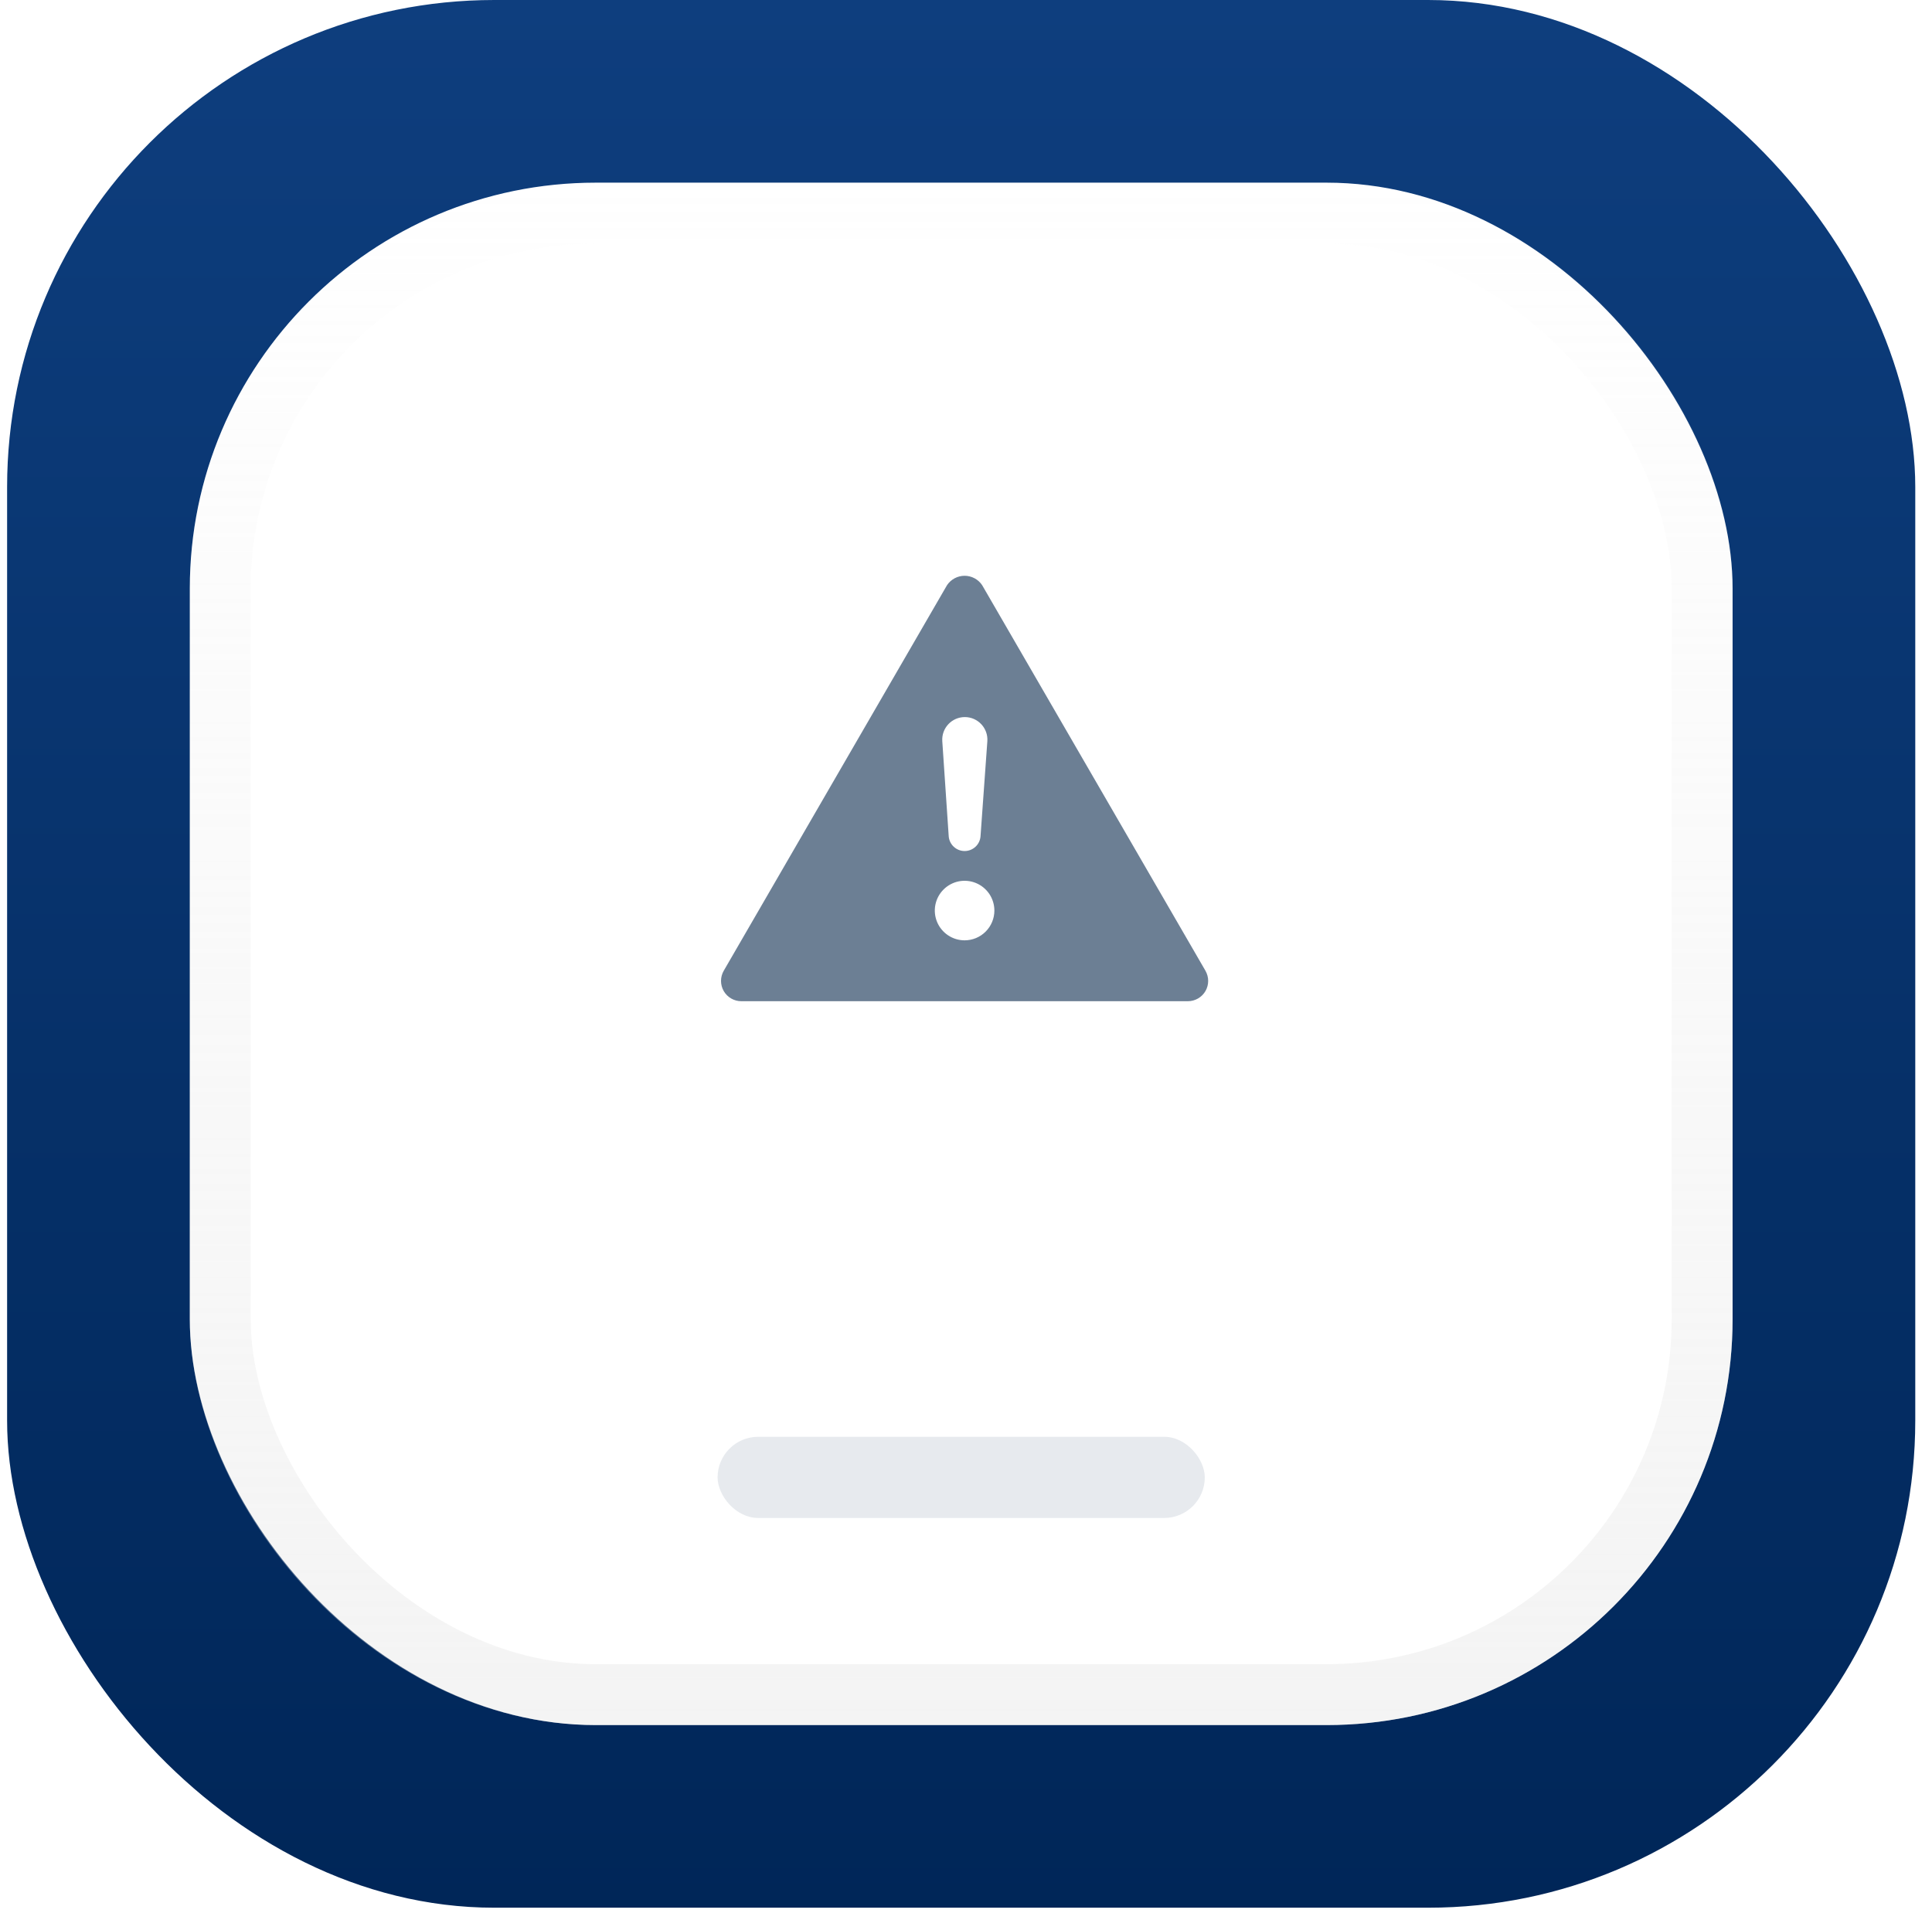
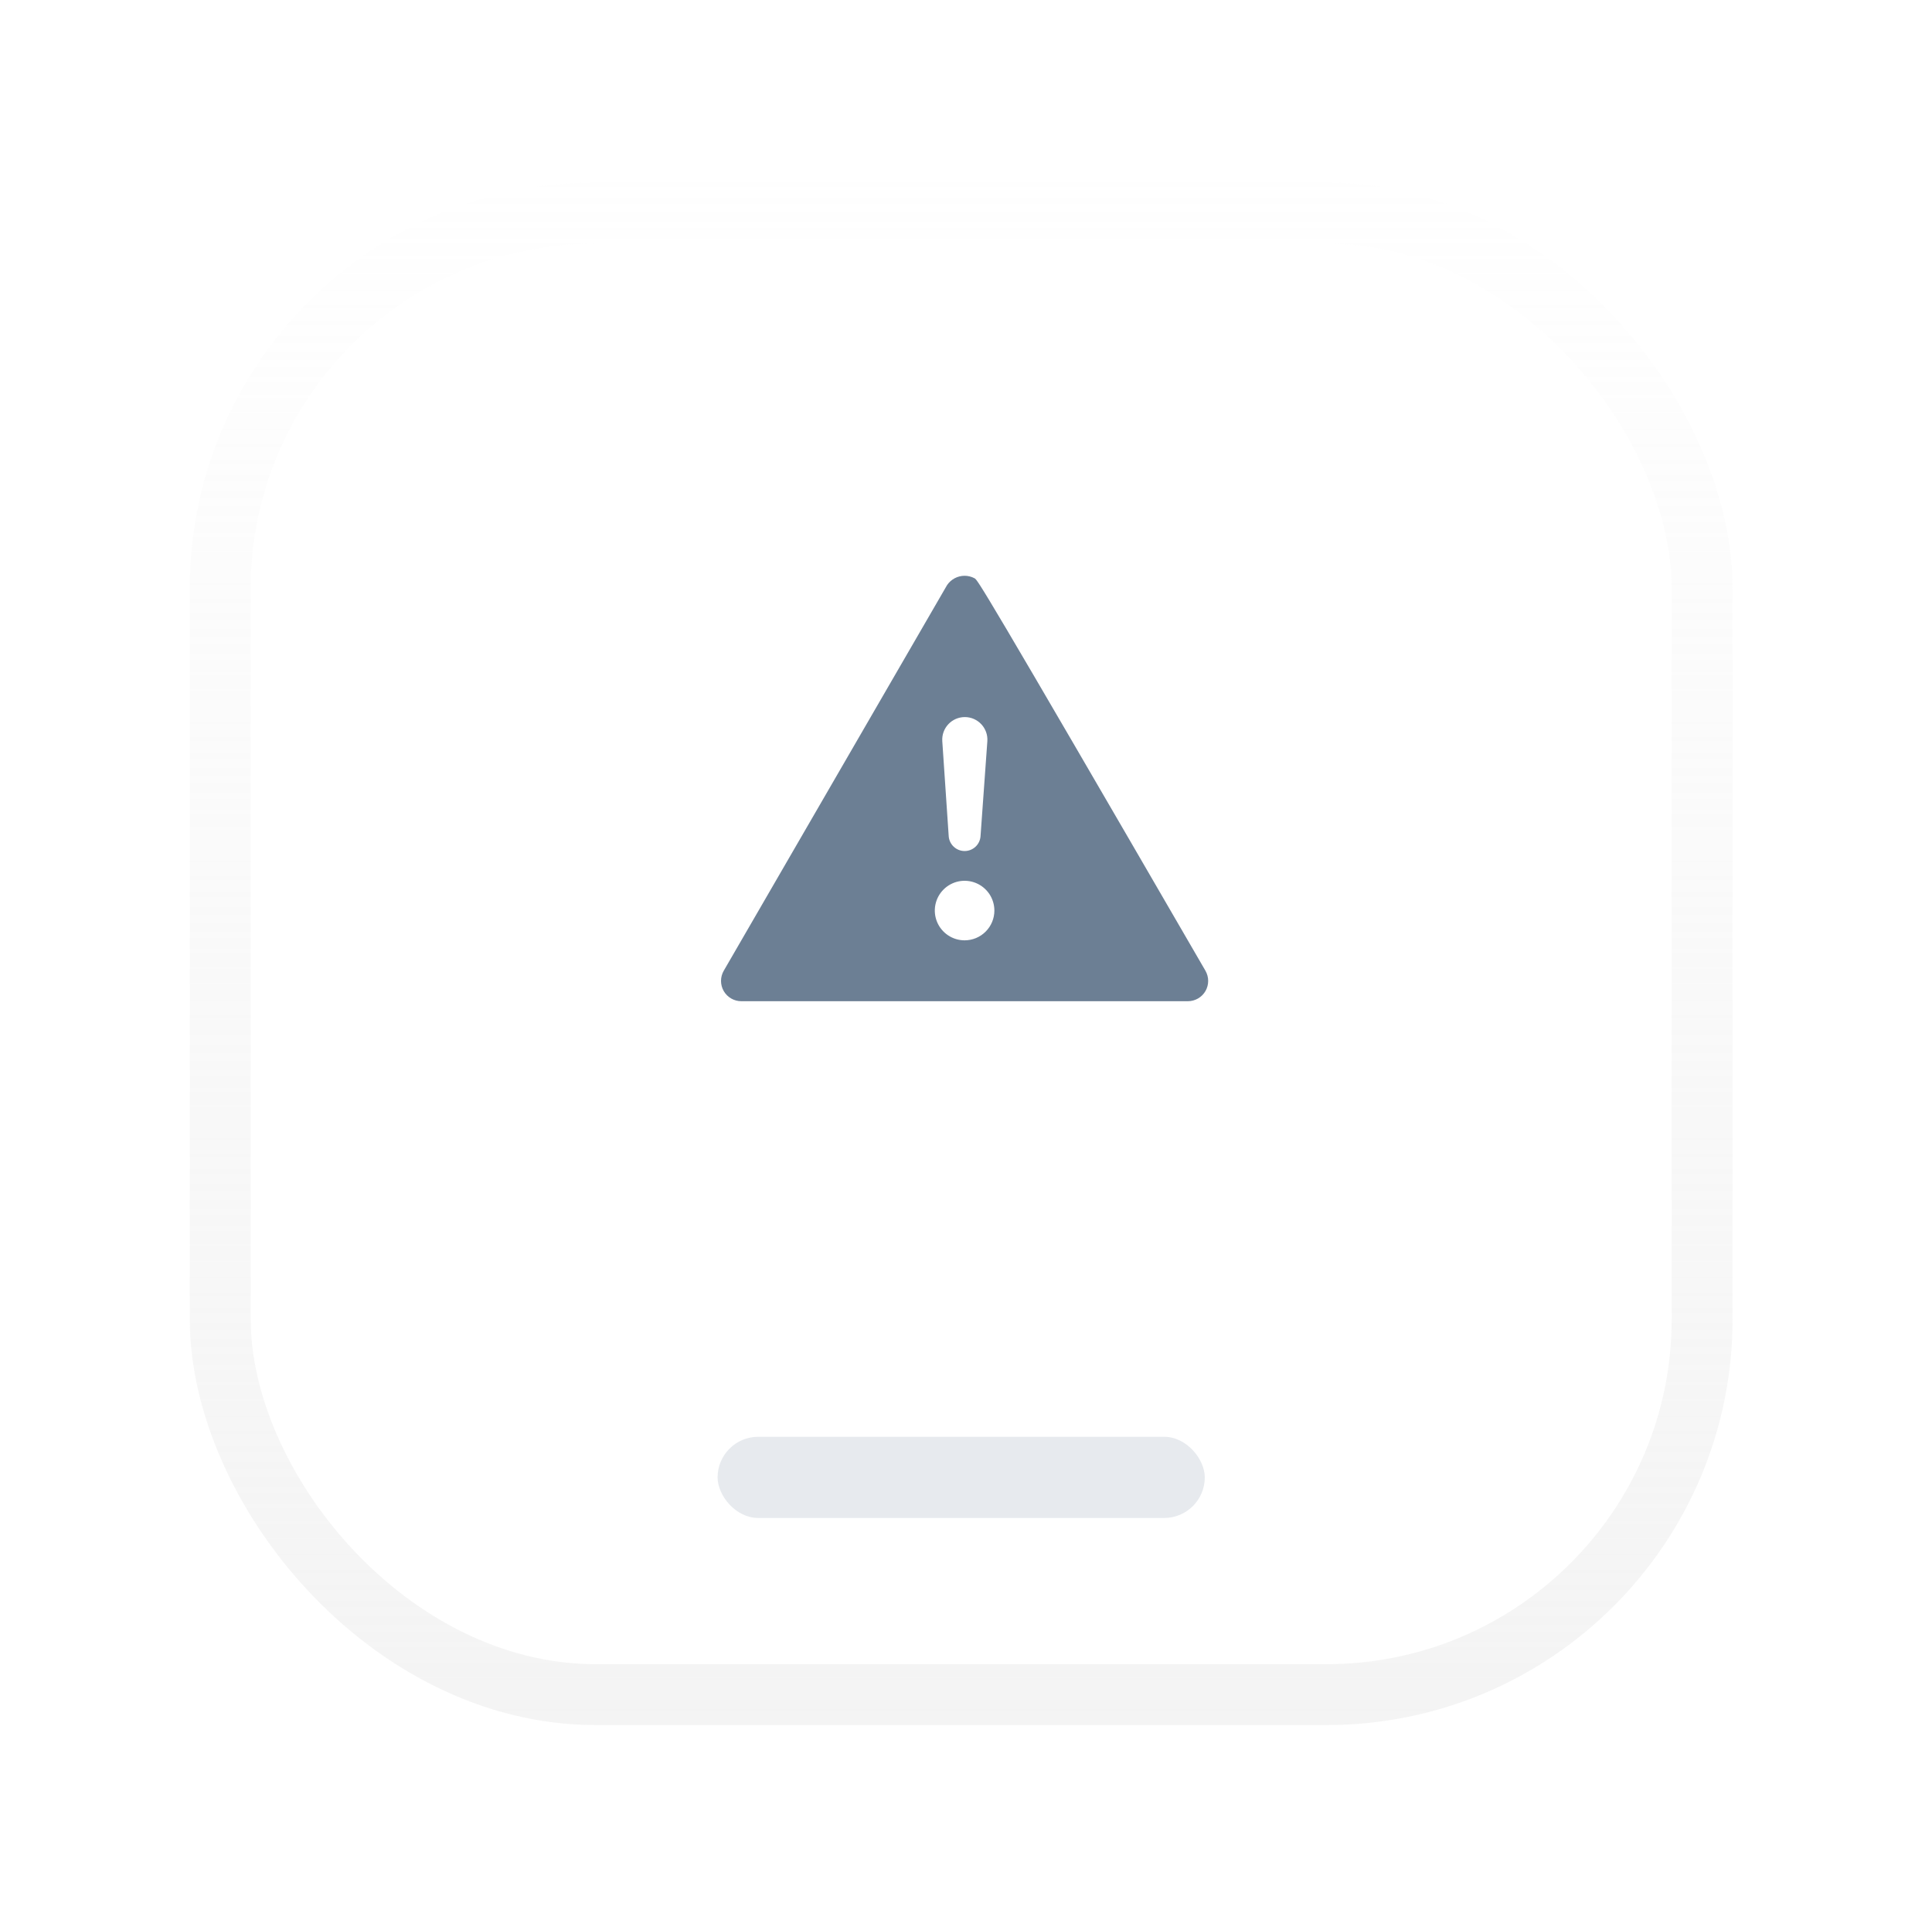
<svg xmlns="http://www.w3.org/2000/svg" width="106" height="105" viewBox="0 0 106 105" fill="none">
-   <rect x="0.39" width="104.692" height="104.692" rx="26.73" fill="url(#paint0_linear)" />
  <g filter="url(#filter0_d)">
    <rect x="10.414" y="10.024" width="84.645" height="84.645" rx="22.275" fill="white" />
    <rect x="12.084" y="11.694" width="81.304" height="81.304" rx="20.604" stroke="url(#paint1_linear)" stroke-width="3.341" />
  </g>
-   <path fill-rule="evenodd" clip-rule="evenodd" d="M66.138 53.274L53.886 32.113C53.781 31.955 53.637 31.825 53.469 31.735C53.301 31.645 53.114 31.598 52.923 31.598C52.732 31.598 52.545 31.645 52.377 31.735C52.209 31.825 52.065 31.955 51.959 32.113L39.708 53.274C39.611 53.444 39.559 53.636 39.559 53.831C39.559 54.026 39.61 54.218 39.708 54.388C39.806 54.557 39.946 54.698 40.115 54.795C40.284 54.893 40.476 54.945 40.672 54.945H65.174C65.37 54.945 65.561 54.893 65.731 54.795C65.9 54.698 66.04 54.557 66.138 54.388C66.236 54.218 66.287 54.026 66.287 53.831C66.287 53.636 66.235 53.444 66.138 53.274ZM52.935 39.352C53.654 39.352 54.222 39.963 54.171 40.68L53.797 45.891C53.765 46.349 53.384 46.703 52.925 46.703C52.464 46.703 52.083 46.346 52.051 45.887L51.699 40.675C51.651 39.959 52.218 39.352 52.935 39.352ZM52.015 51.328C52.284 51.508 52.6 51.604 52.923 51.604C53.356 51.604 53.772 51.432 54.078 51.125C54.385 50.819 54.557 50.403 54.557 49.97C54.557 49.647 54.461 49.331 54.282 49.062C54.102 48.794 53.847 48.584 53.548 48.46C53.25 48.337 52.921 48.304 52.604 48.367C52.287 48.431 51.996 48.586 51.768 48.815C51.539 49.043 51.383 49.334 51.32 49.651C51.257 49.968 51.29 50.297 51.413 50.595C51.537 50.894 51.747 51.149 52.015 51.328Z" fill="#6C7F94" />
+   <path fill-rule="evenodd" clip-rule="evenodd" d="M66.138 53.274C53.781 31.955 53.637 31.825 53.469 31.735C53.301 31.645 53.114 31.598 52.923 31.598C52.732 31.598 52.545 31.645 52.377 31.735C52.209 31.825 52.065 31.955 51.959 32.113L39.708 53.274C39.611 53.444 39.559 53.636 39.559 53.831C39.559 54.026 39.61 54.218 39.708 54.388C39.806 54.557 39.946 54.698 40.115 54.795C40.284 54.893 40.476 54.945 40.672 54.945H65.174C65.37 54.945 65.561 54.893 65.731 54.795C65.9 54.698 66.04 54.557 66.138 54.388C66.236 54.218 66.287 54.026 66.287 53.831C66.287 53.636 66.235 53.444 66.138 53.274ZM52.935 39.352C53.654 39.352 54.222 39.963 54.171 40.68L53.797 45.891C53.765 46.349 53.384 46.703 52.925 46.703C52.464 46.703 52.083 46.346 52.051 45.887L51.699 40.675C51.651 39.959 52.218 39.352 52.935 39.352ZM52.015 51.328C52.284 51.508 52.6 51.604 52.923 51.604C53.356 51.604 53.772 51.432 54.078 51.125C54.385 50.819 54.557 50.403 54.557 49.97C54.557 49.647 54.461 49.331 54.282 49.062C54.102 48.794 53.847 48.584 53.548 48.46C53.25 48.337 52.921 48.304 52.604 48.367C52.287 48.431 51.996 48.586 51.768 48.815C51.539 49.043 51.383 49.334 51.32 49.651C51.257 49.968 51.29 50.297 51.413 50.595C51.537 50.894 51.747 51.149 52.015 51.328Z" fill="#6C7F94" />
  <g filter="url(#filter1_i)">
    <rect x="39.371" y="76.849" width="26.73" height="4.455" rx="2.228" fill="#E7EAEE" />
    <rect x="39.371" y="76.849" width="26.73" height="4.455" rx="2.228" />
  </g>
  <defs>
    <filter id="filter0_d" x="0.924" y="0.024" width="118.645" height="118.645" filterUnits="userSpaceOnUse" color-interpolation-filters="sRGB">
      <feFlood flood-opacity="0" result="BackgroundImageFix" />
      <feColorMatrix in="SourceAlpha" type="matrix" values="0 0 0 0 0 0 0 0 0 0 0 0 0 0 0 0 0 0 127 0" />
      <feMorphology radius="1" operator="dilate" in="SourceAlpha" result="effect1_dropShadow" />
      <feOffset />
      <feGaussianBlur stdDeviation="8" />
      <feColorMatrix type="matrix" values="0 0 0 0 0 0 0 0 0 0.902 0 0 0 0 1 0 0 0 1 0" />
      <feBlend mode="normal" in2="BackgroundImageFix" result="effect1_dropShadow" />
      <feBlend mode="normal" in="SourceGraphic" in2="effect1_dropShadow" result="shape" />
    </filter>
    <filter id="filter1_i" x="39.371" y="76.849" width="26.73" height="6.455" filterUnits="userSpaceOnUse" color-interpolation-filters="sRGB">
      <feFlood flood-opacity="0" result="BackgroundImageFix" />
      <feBlend mode="normal" in="SourceGraphic" in2="BackgroundImageFix" result="shape" />
      <feColorMatrix in="SourceAlpha" type="matrix" values="0 0 0 0 0 0 0 0 0 0 0 0 0 0 0 0 0 0 127 0" result="hardAlpha" />
      <feOffset dy="2" />
      <feGaussianBlur stdDeviation="1" />
      <feComposite in2="hardAlpha" operator="arithmetic" k2="-1" k3="1" />
      <feColorMatrix type="matrix" values="0 0 0 0 0 0 0 0 0 0 0 0 0 0 0 0 0 0 0.099 0" />
      <feBlend mode="normal" in2="shape" result="effect1_innerShadow" />
    </filter>
    <linearGradient id="paint0_linear" x1="0.39" y1="0" x2="0.39" y2="104.692" gradientUnits="userSpaceOnUse">
      <stop stop-color="#0E3E7E" />
      <stop offset="1" stop-color="#002658" />
    </linearGradient>
    <linearGradient id="paint1_linear" x1="10.536" y1="10.024" x2="10.536" y2="94.424" gradientUnits="userSpaceOnUse">
      <stop stop-color="#E3E3E3" stop-opacity="0.01" />
      <stop offset="1" stop-color="#E3E3E3" stop-opacity="0.401" />
    </linearGradient>
  </defs>
</svg>